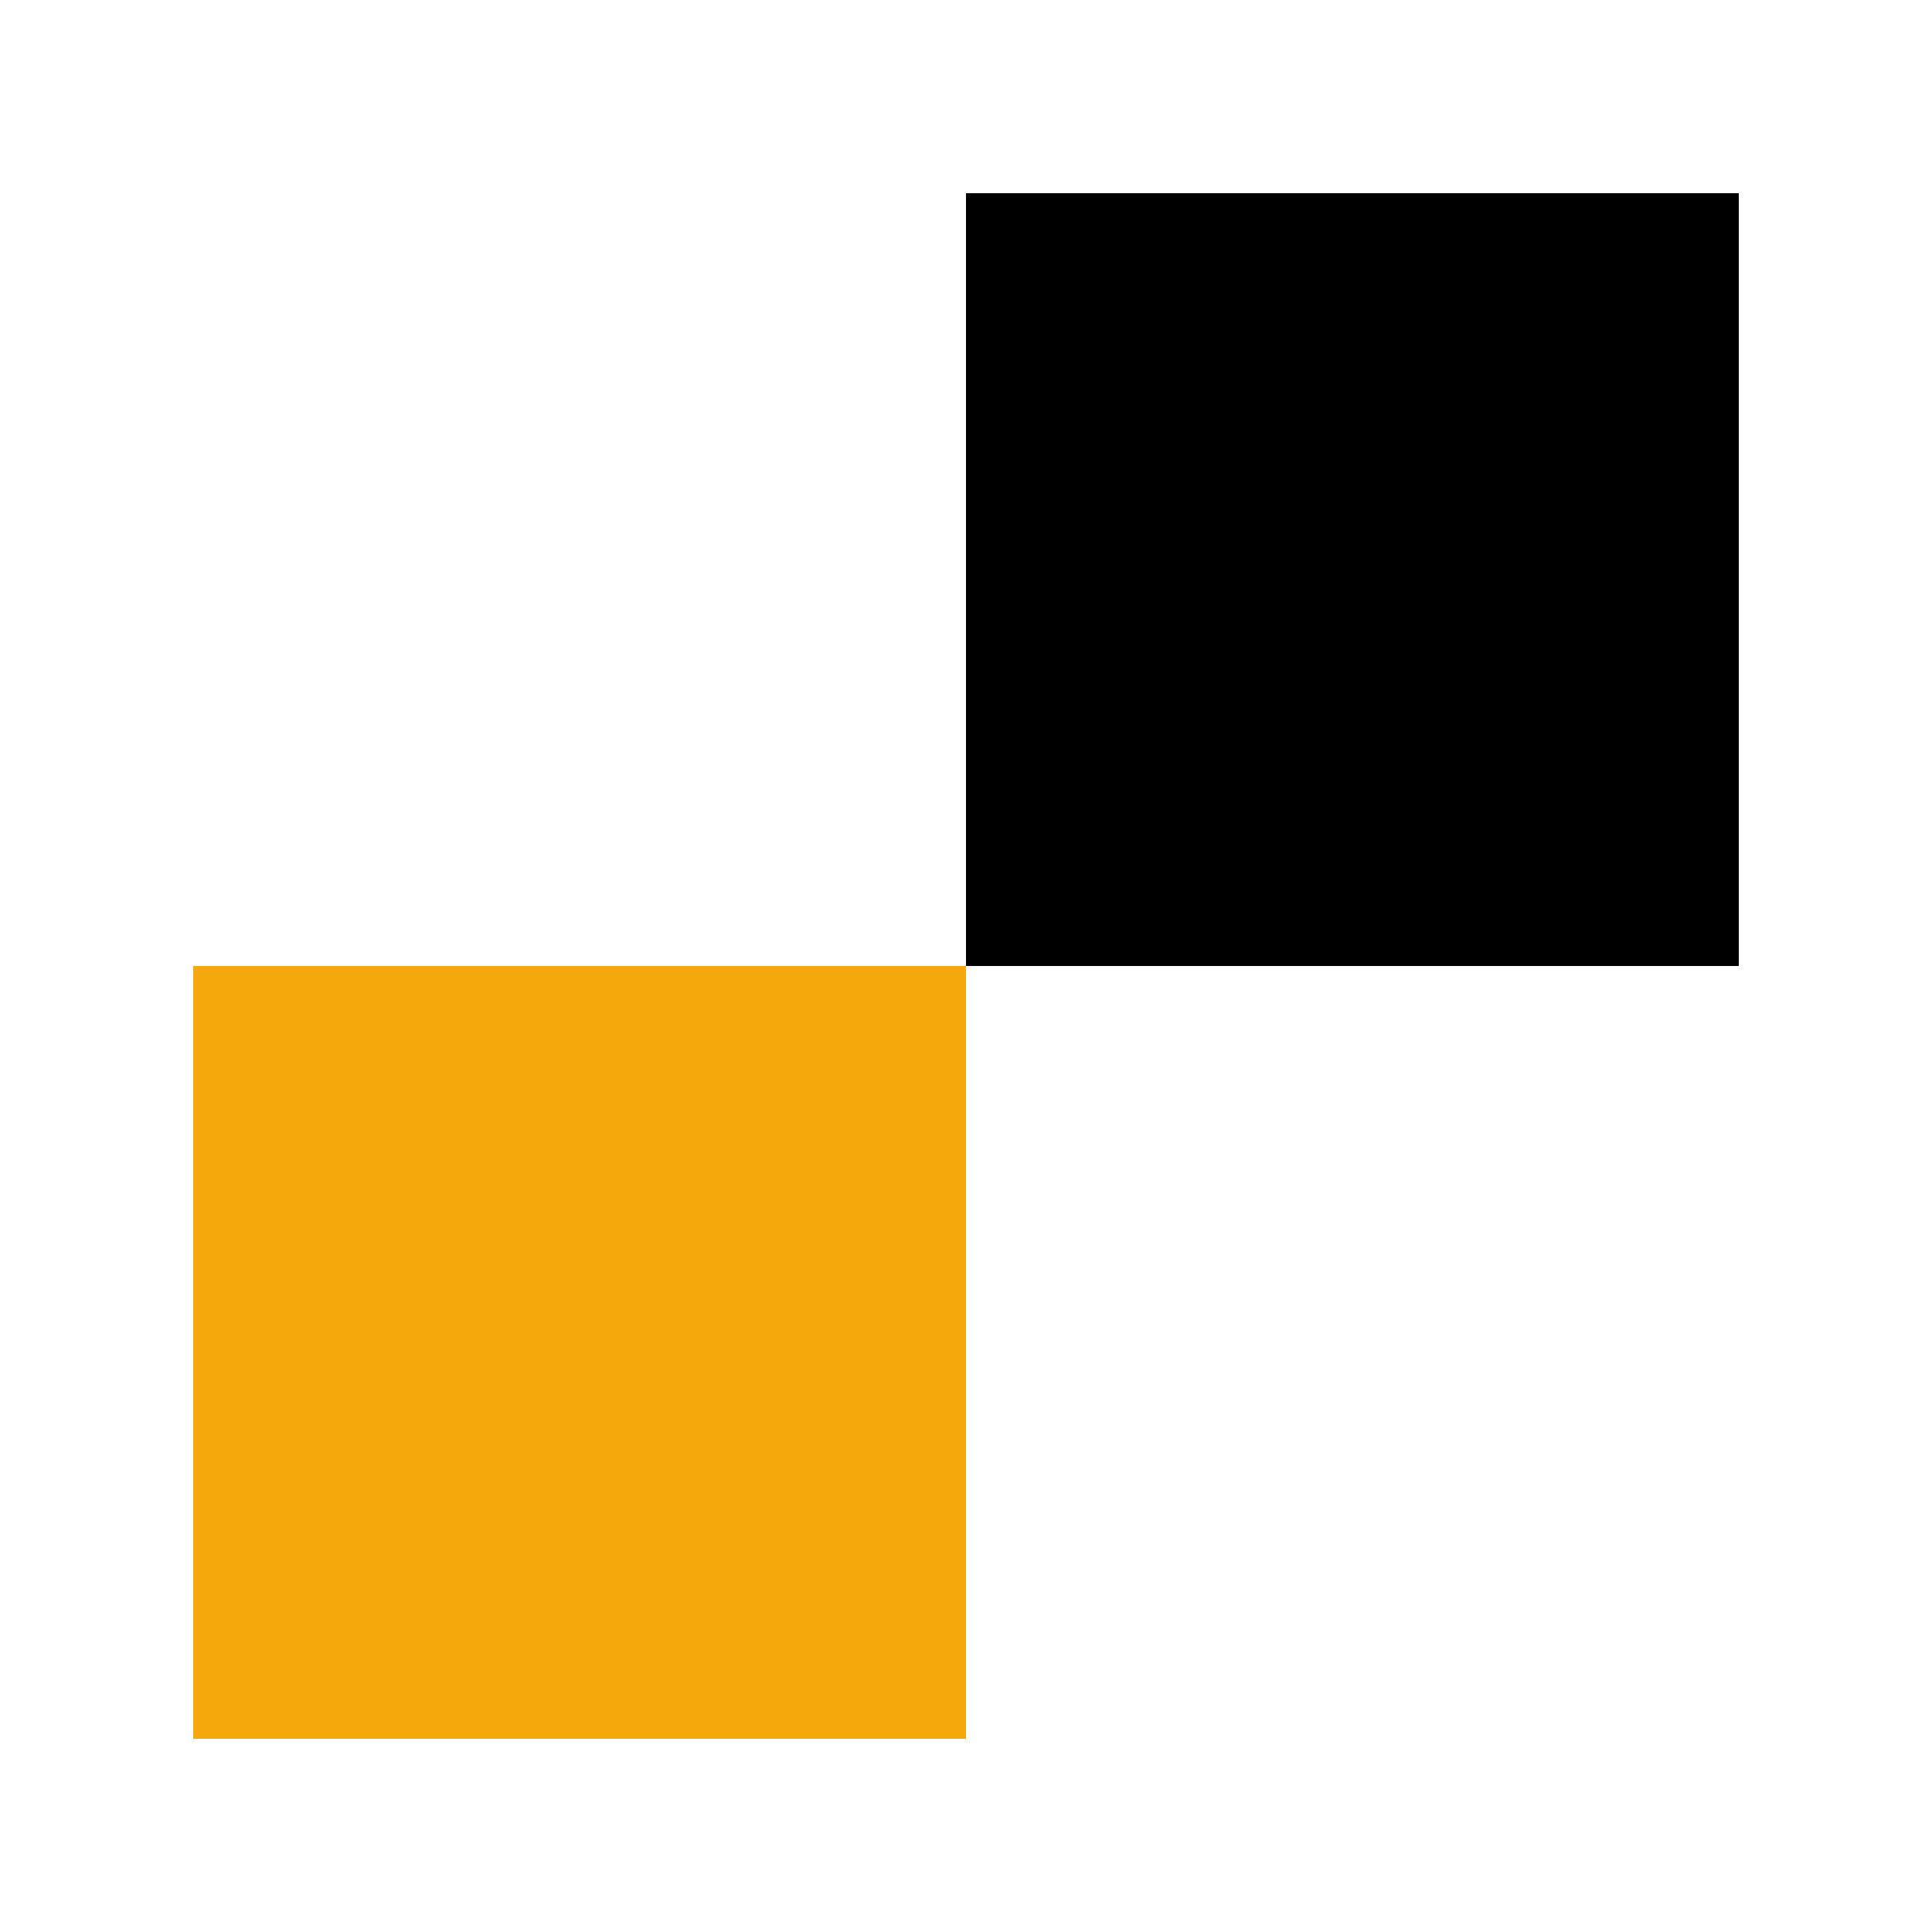
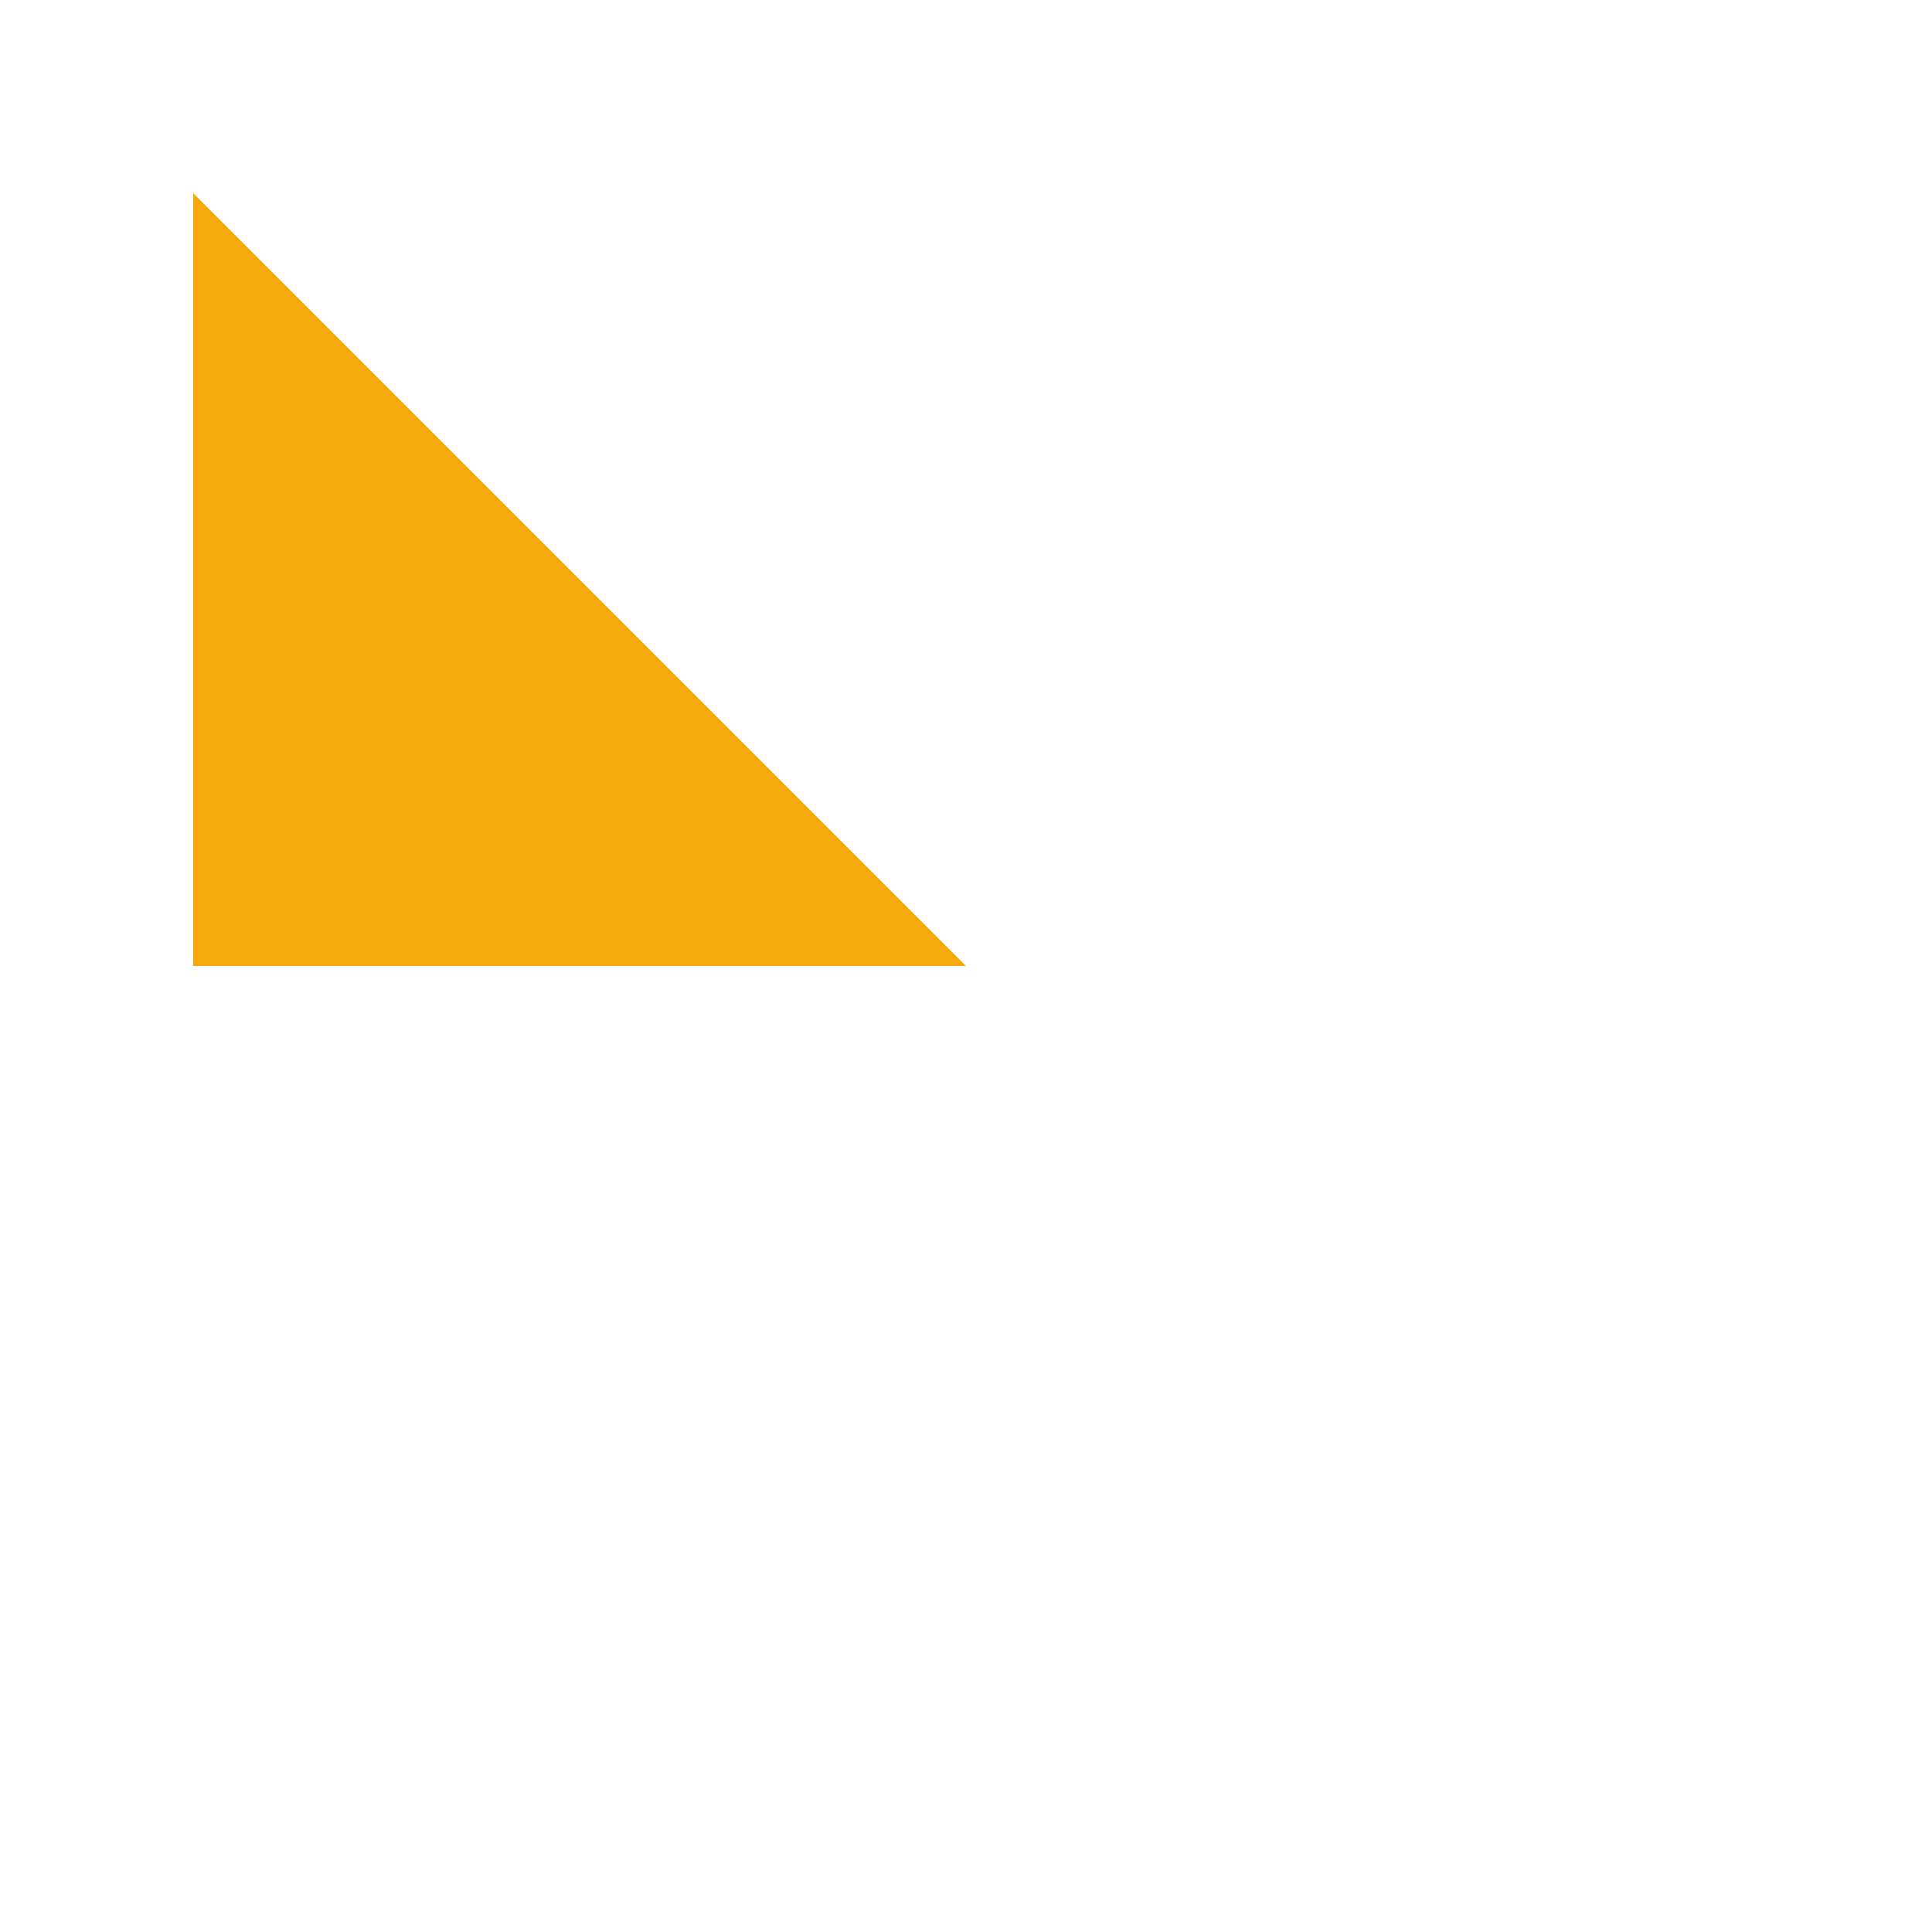
<svg xmlns="http://www.w3.org/2000/svg" data-bbox="20 20 160 160" viewBox="0 0 200 200" height="200" width="200" data-type="color">
  <g>
-     <path fill="#f6a90c" d="M100 100v80H20v-80z" data-color="1" />
-     <path d="M180 20v80h-80V20z" />
+     <path fill="#f6a90c" d="M100 100H20v-80z" data-color="1" />
  </g>
</svg>